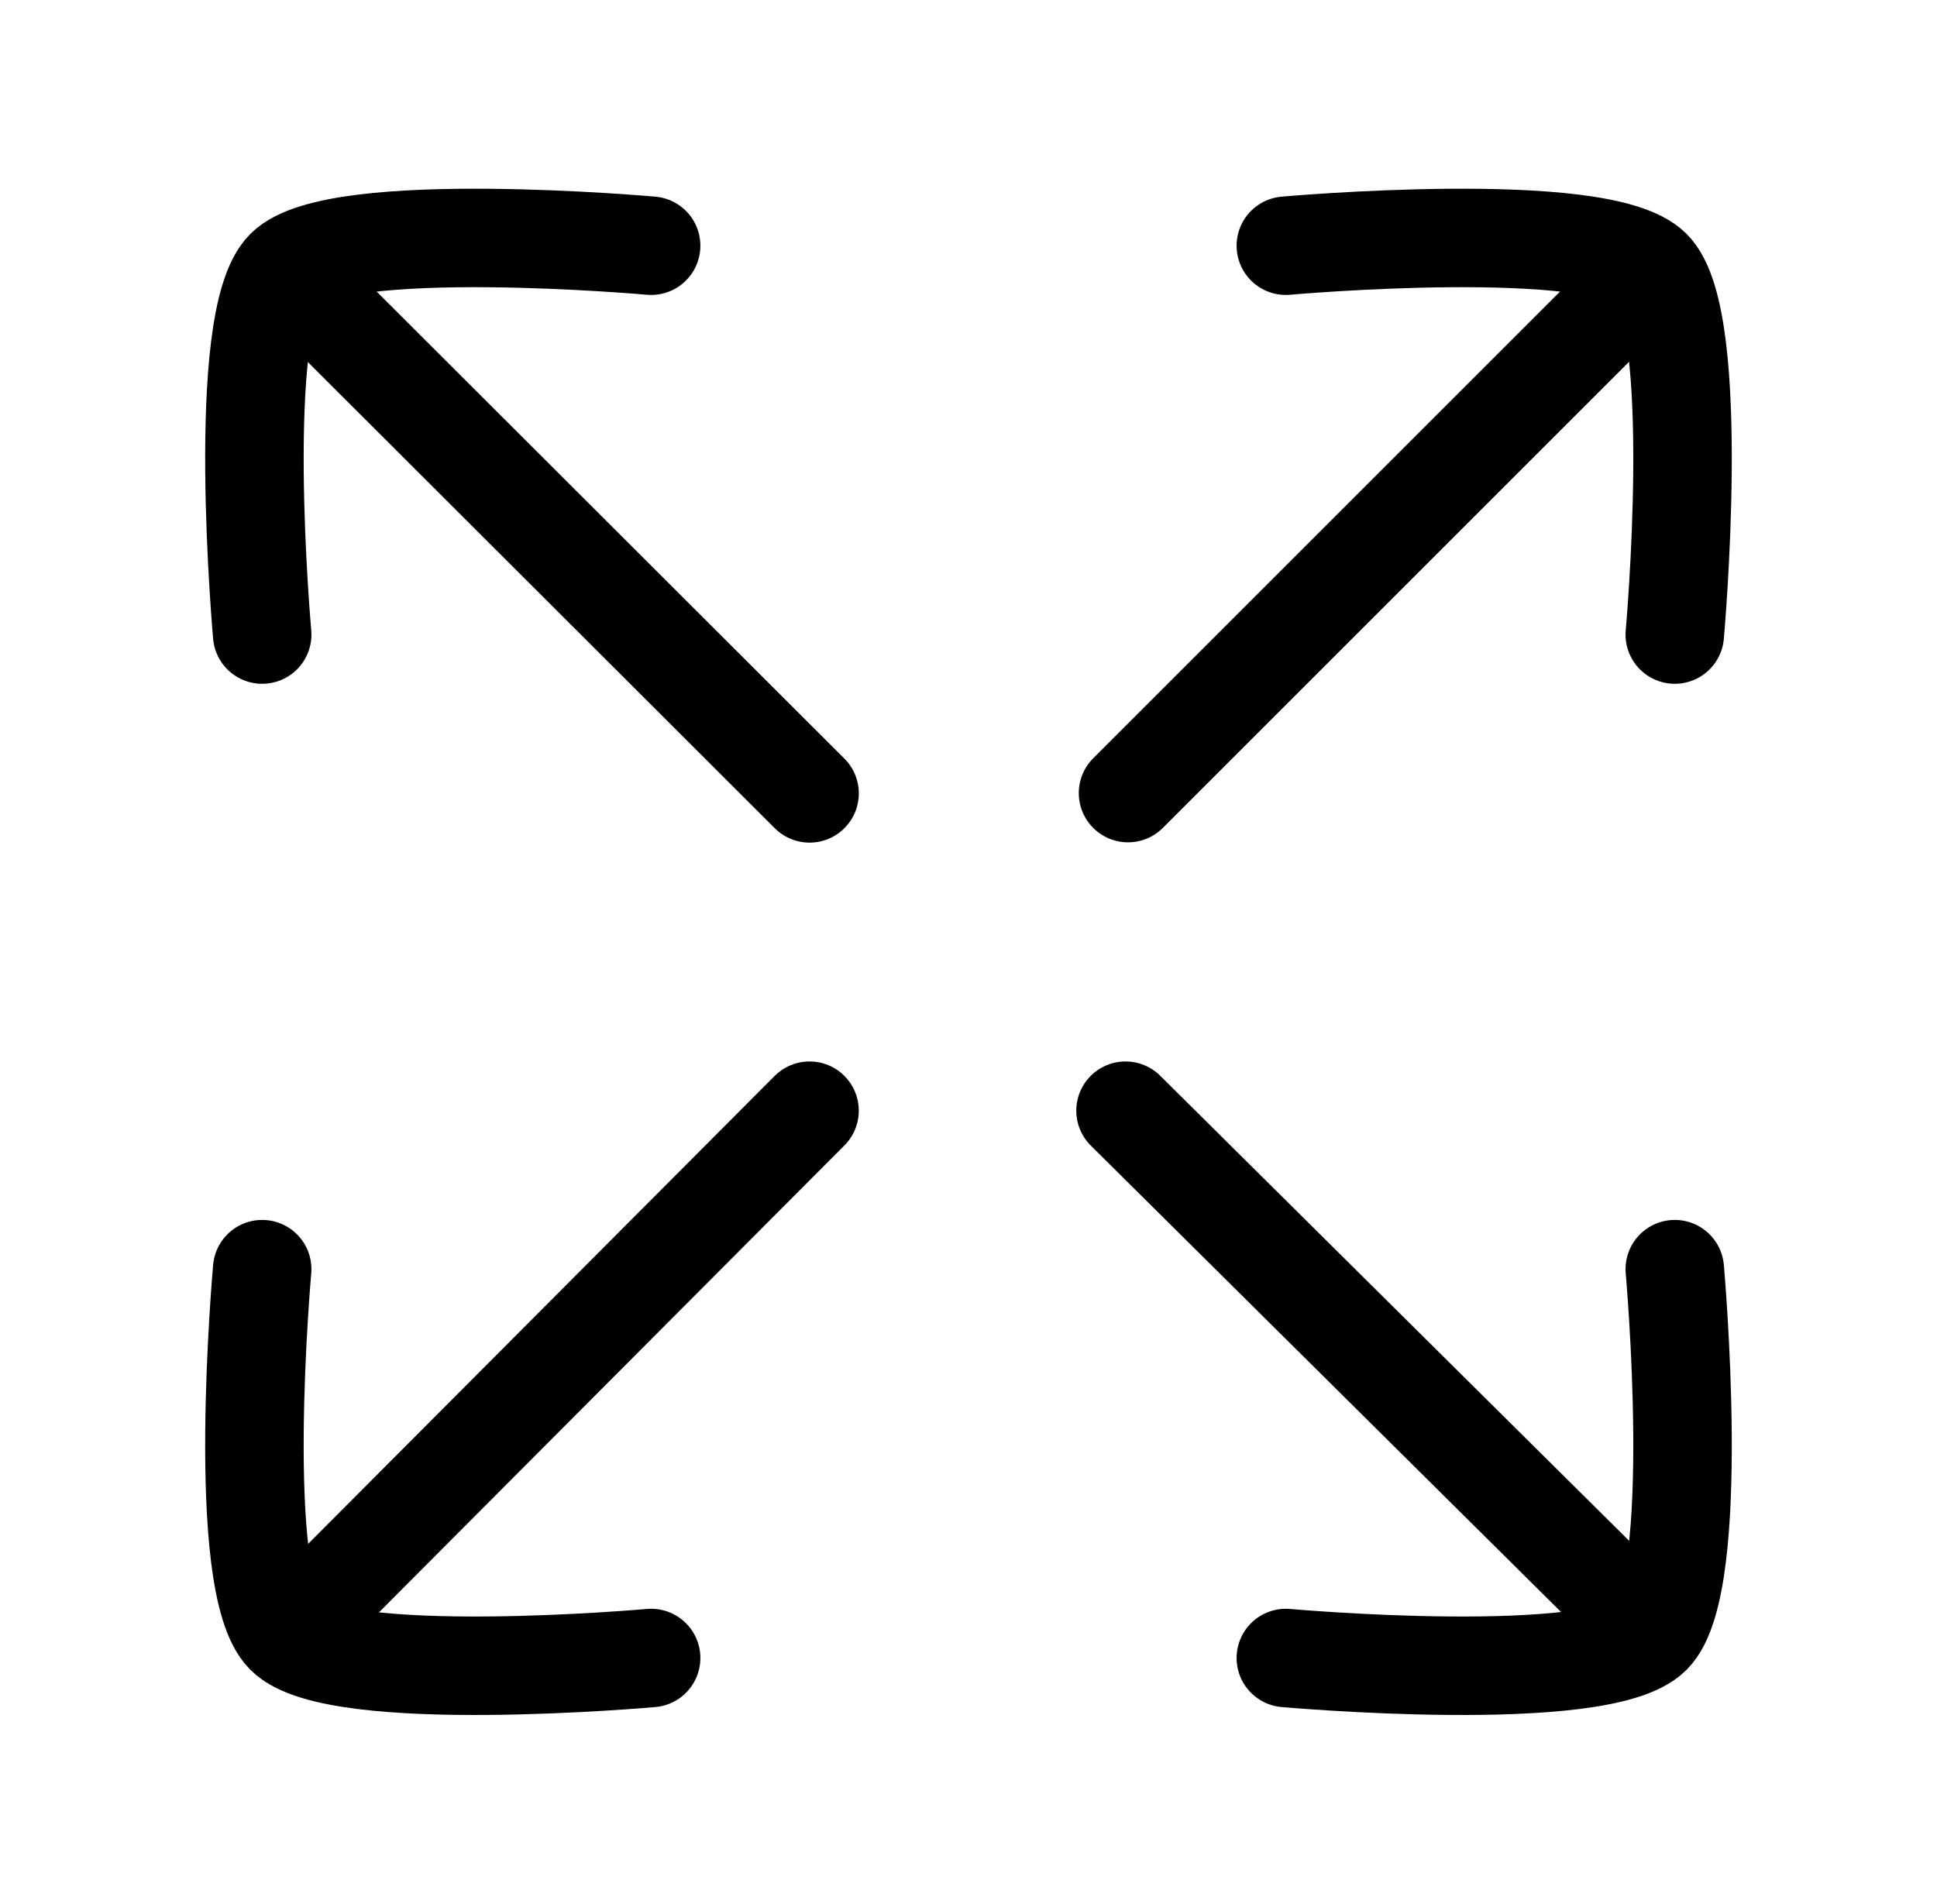
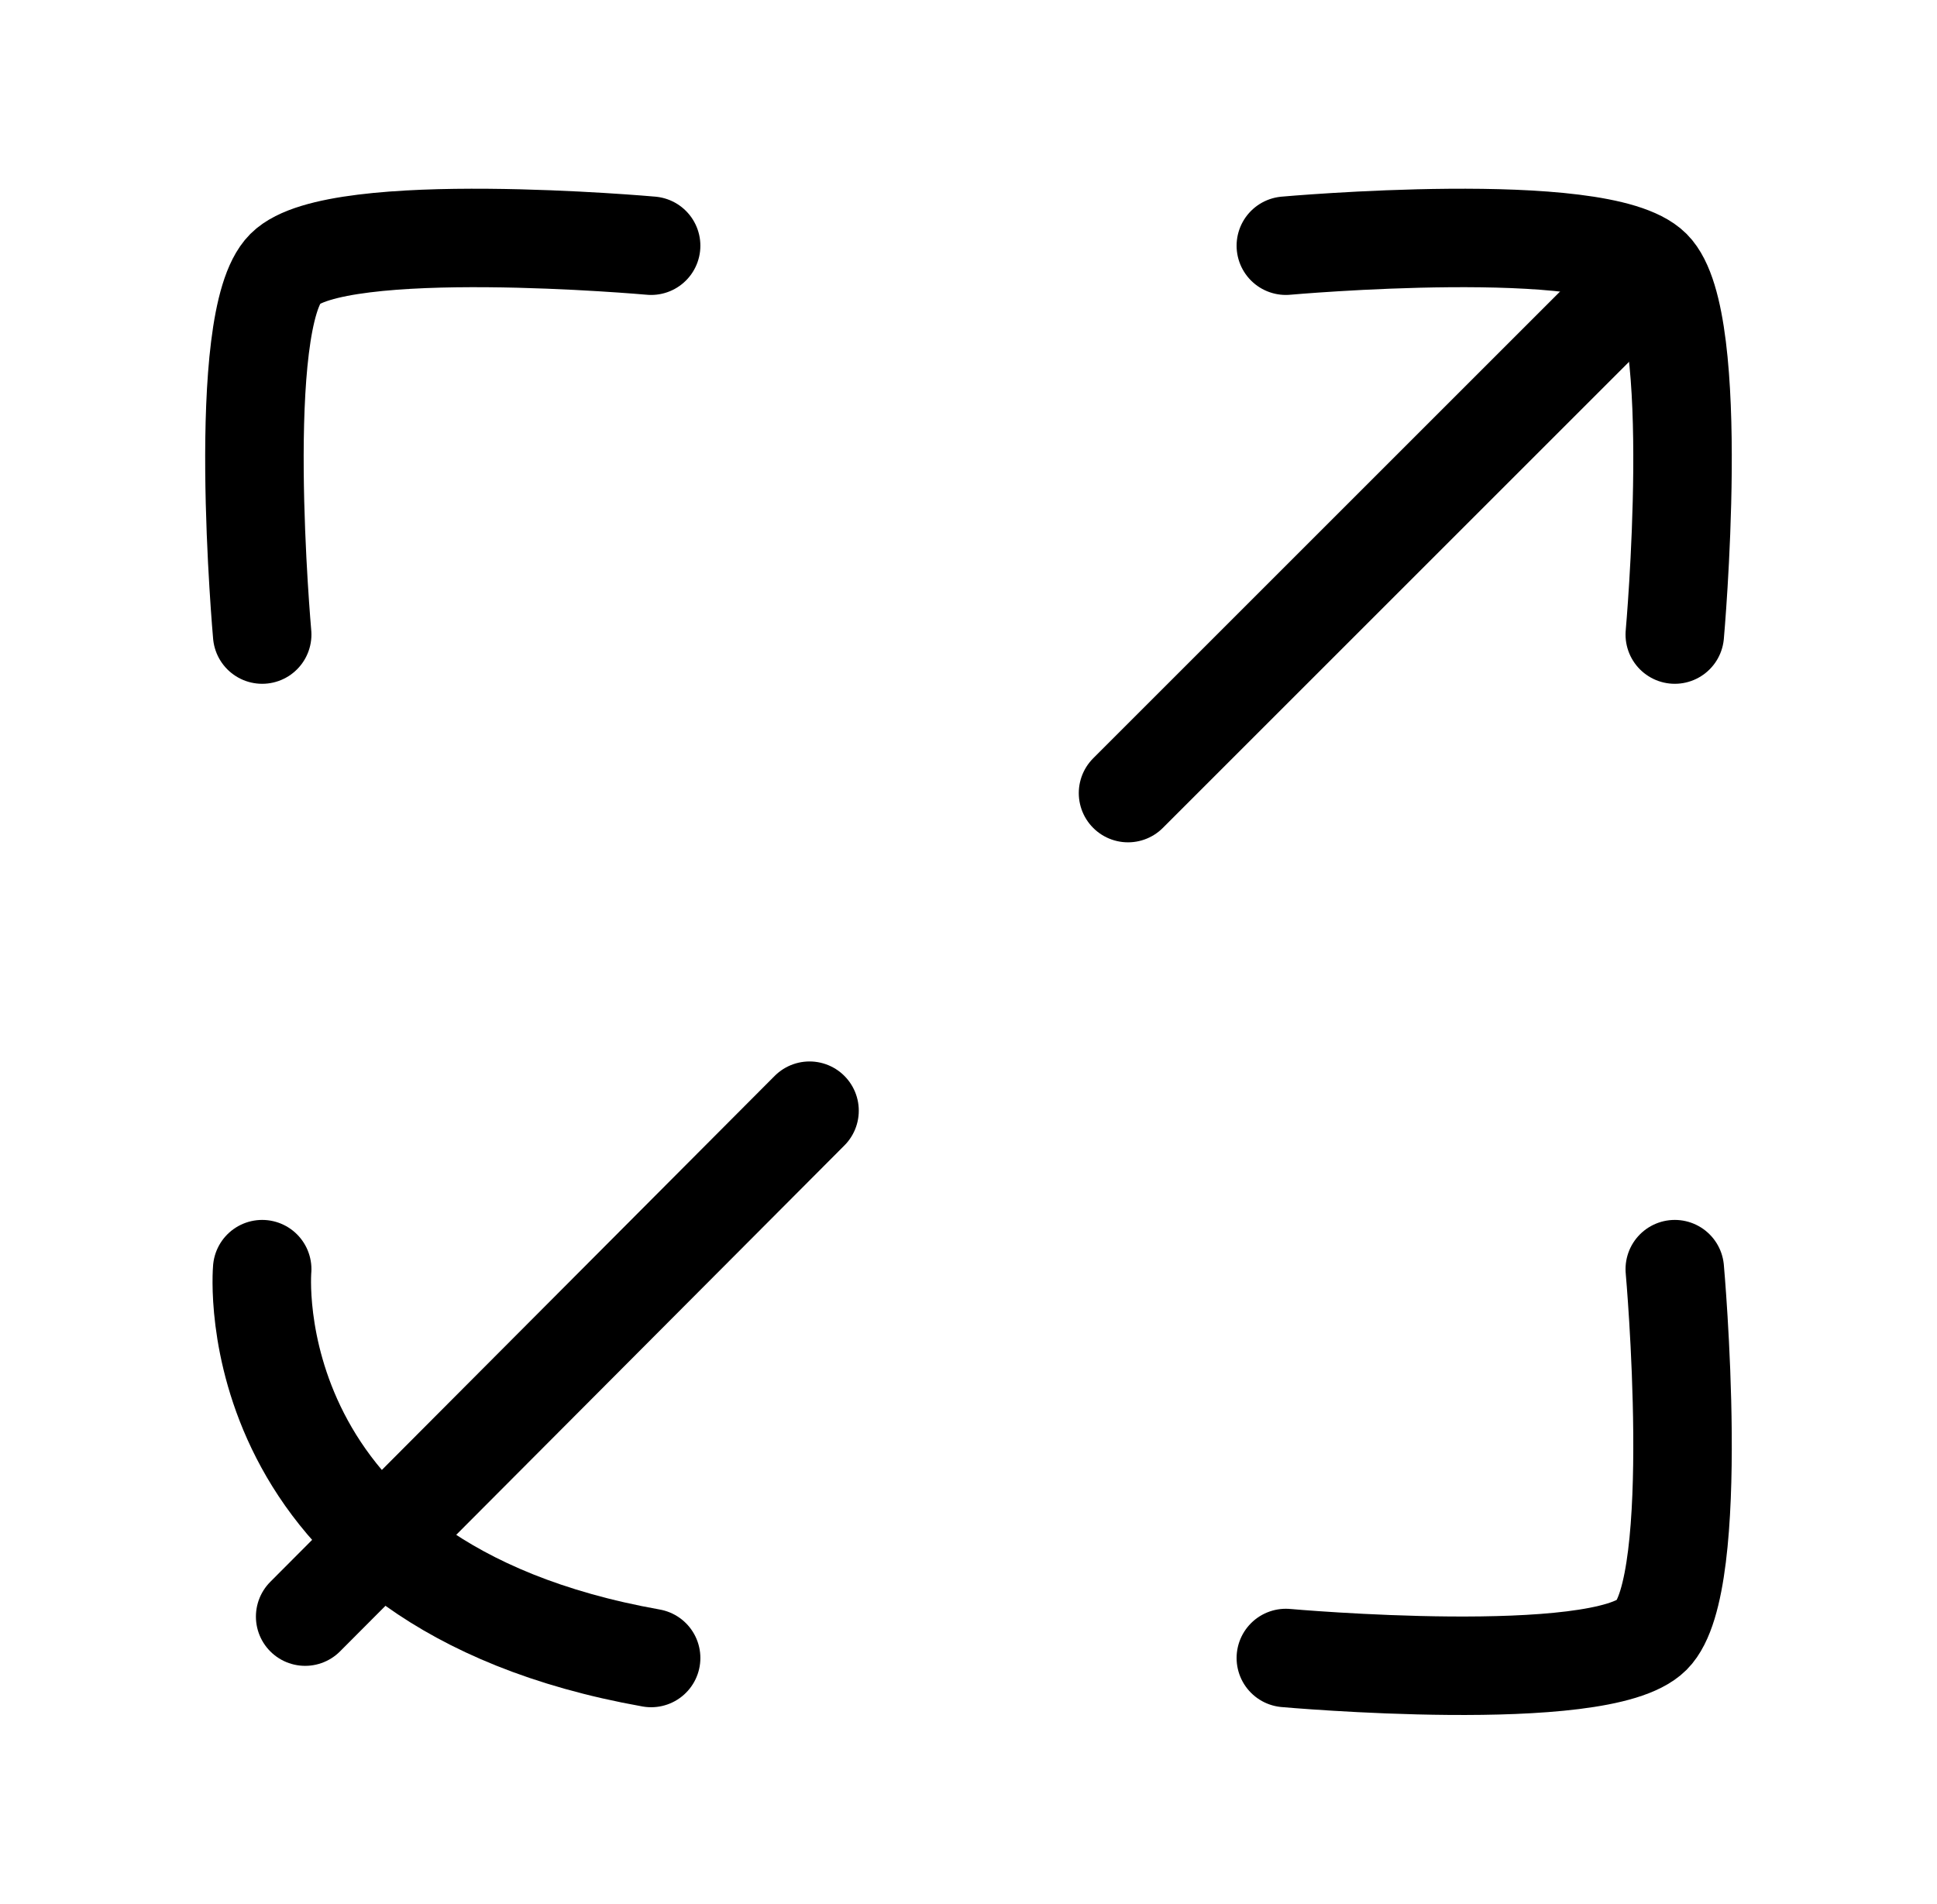
<svg xmlns="http://www.w3.org/2000/svg" width="59" height="58" viewBox="0 0 59 58" fill="none">
  <path d="M19.833 7.486C19.833 7.486 10.248 6.626 8.687 8.187C7.126 9.748 7.986 19.333 7.986 19.333" stroke="black" stroke-width="3" stroke-linecap="round" stroke-linejoin="round" />
-   <path d="M19.833 50.514C19.833 50.514 10.248 51.374 8.687 49.813C7.126 48.252 7.986 38.667 7.986 38.667" stroke="black" stroke-width="3" stroke-linecap="round" stroke-linejoin="round" />
+   <path d="M19.833 50.514C7.126 48.252 7.986 38.667 7.986 38.667" stroke="black" stroke-width="3" stroke-linecap="round" stroke-linejoin="round" />
  <path d="M39.166 7.486C39.166 7.486 48.751 6.626 50.312 8.187C51.873 9.748 51.013 19.333 51.013 19.333" stroke="black" stroke-width="3" stroke-linecap="round" stroke-linejoin="round" />
  <path d="M39.166 50.514C39.166 50.514 48.751 51.374 50.312 49.813C51.873 48.252 51.013 38.667 51.013 38.667" stroke="black" stroke-width="3" stroke-linecap="round" stroke-linejoin="round" />
  <path d="M34.359 24.163L48.984 9.538" stroke="black" stroke-width="3" stroke-linecap="round" stroke-linejoin="round" />
  <path d="M24.658 33.839L9.295 49.253" stroke="black" stroke-width="3" stroke-linecap="round" stroke-linejoin="round" />
-   <path d="M24.659 24.172L9.793 9.326" stroke="black" stroke-width="3" stroke-linecap="round" stroke-linejoin="round" />
-   <path d="M34.283 33.839L50.108 49.538" stroke="black" stroke-width="3" stroke-linecap="round" stroke-linejoin="round" />
</svg>